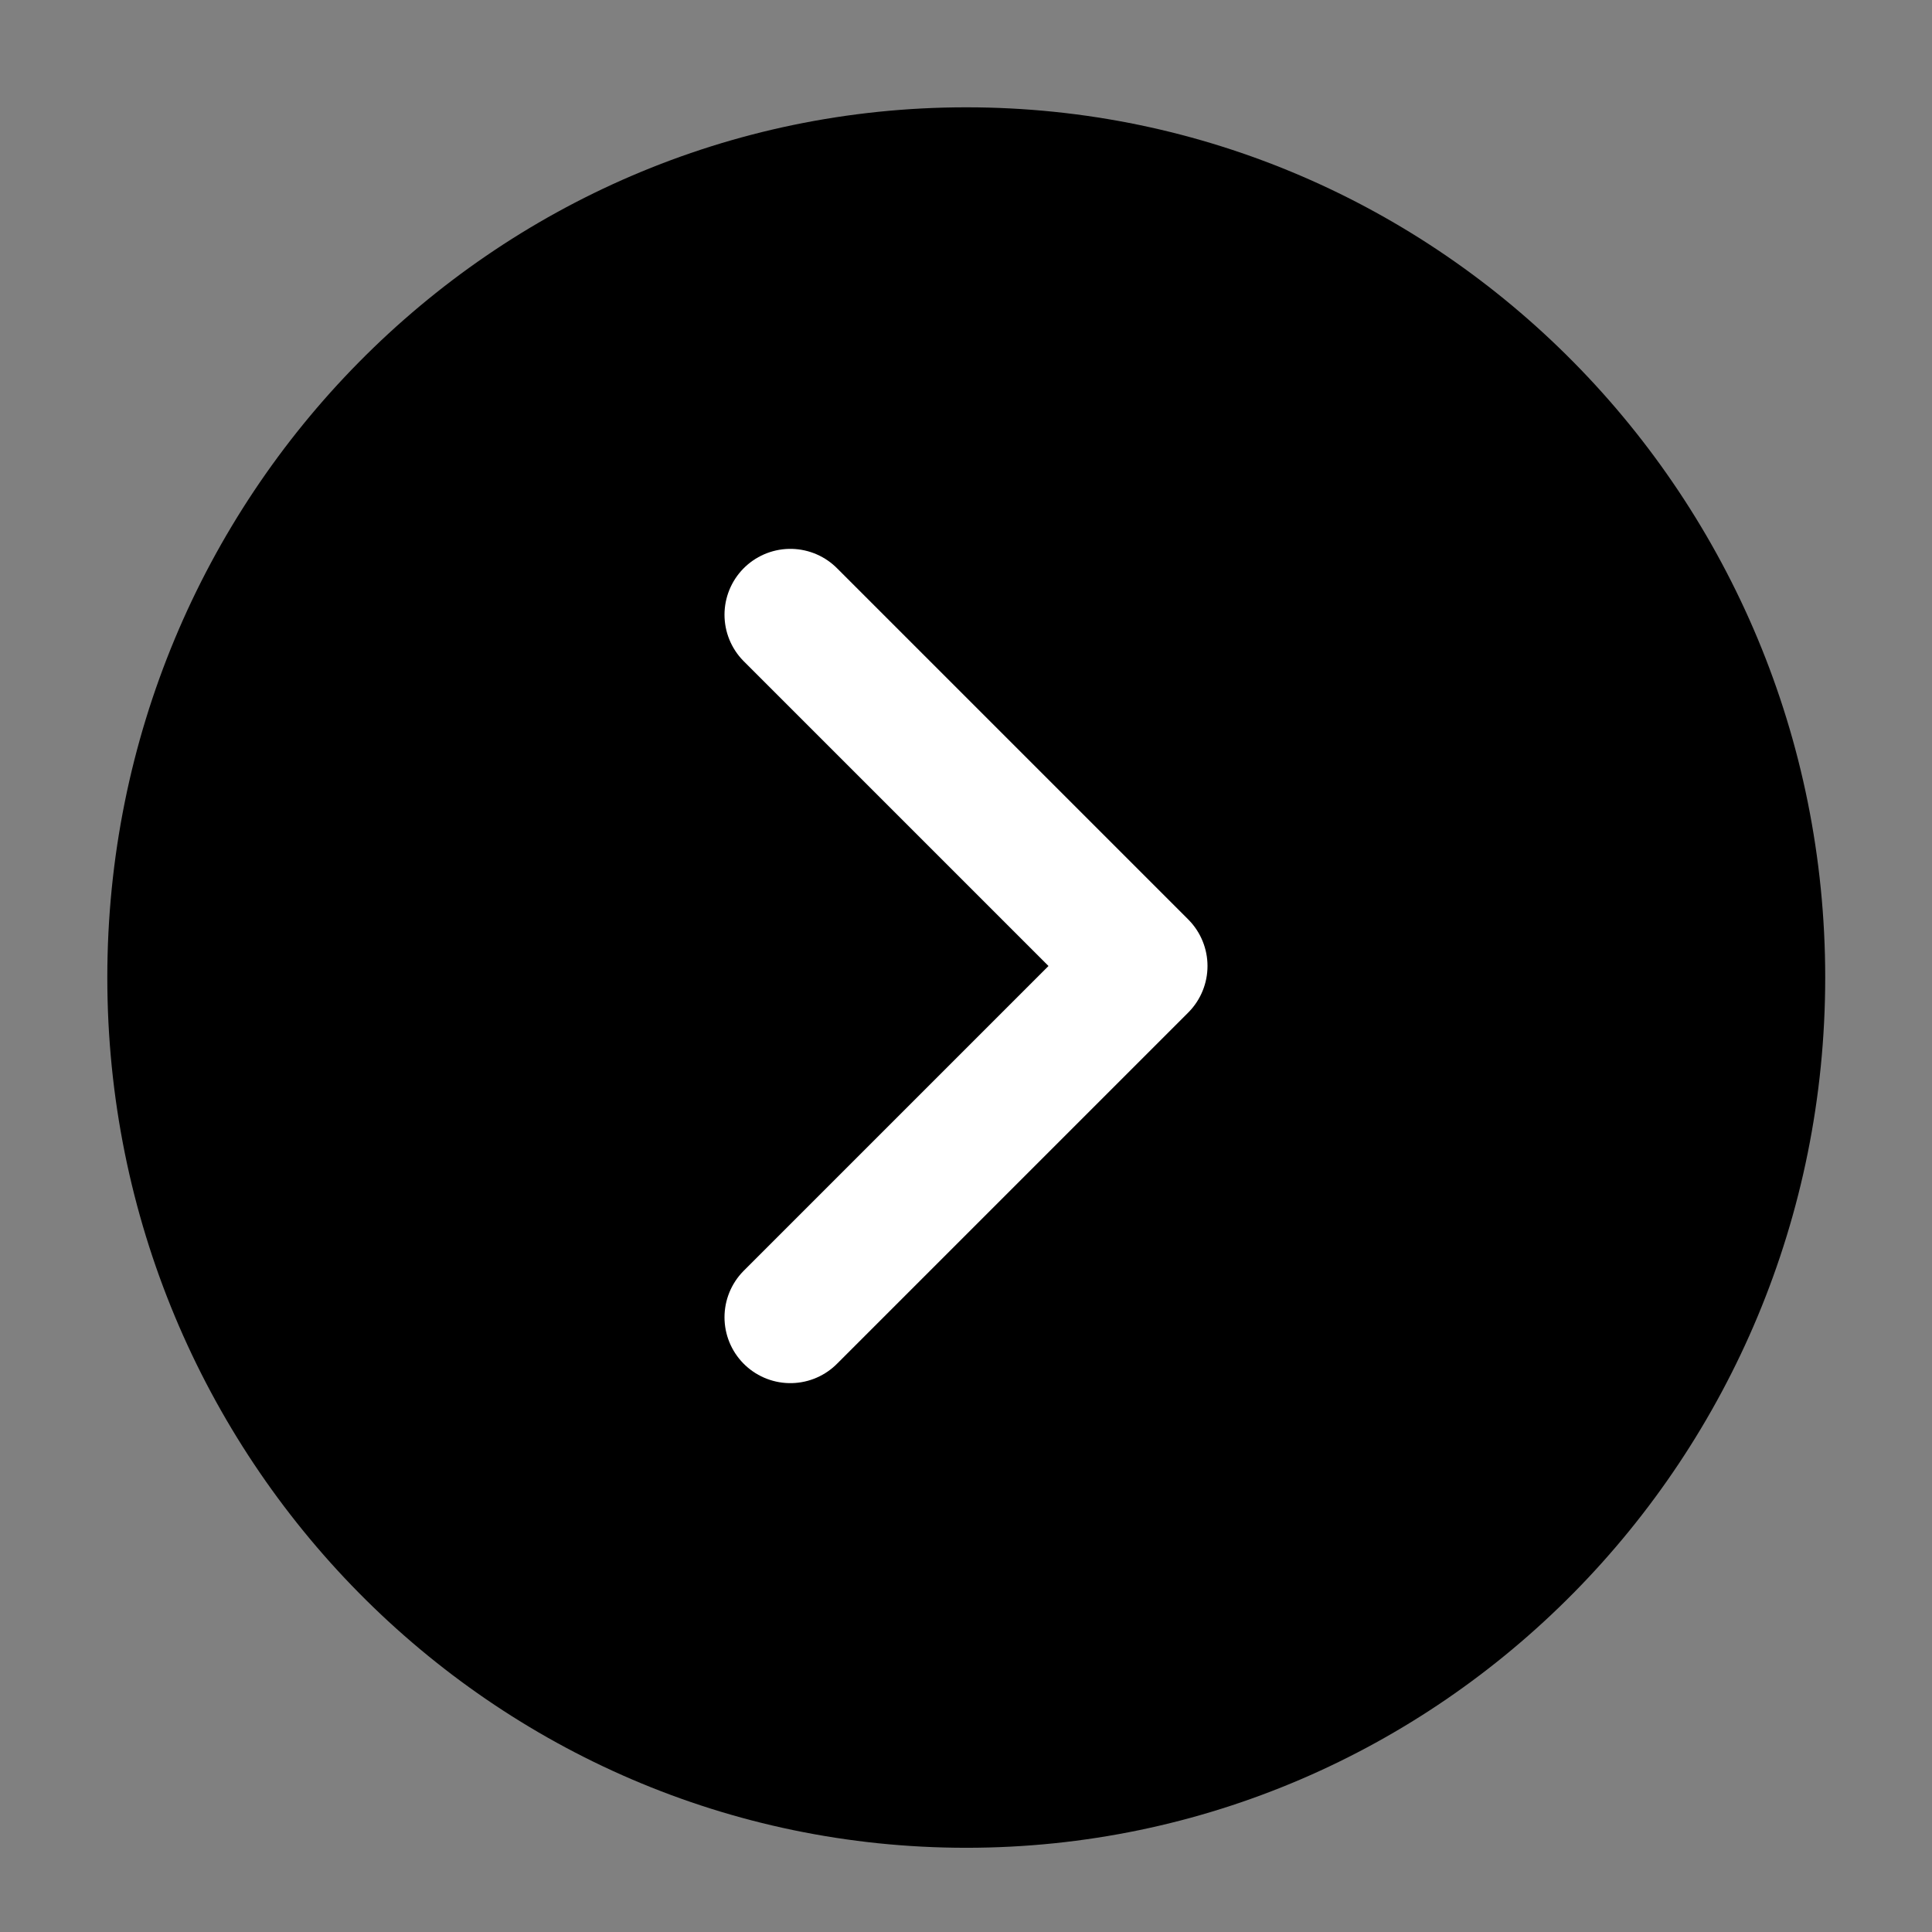
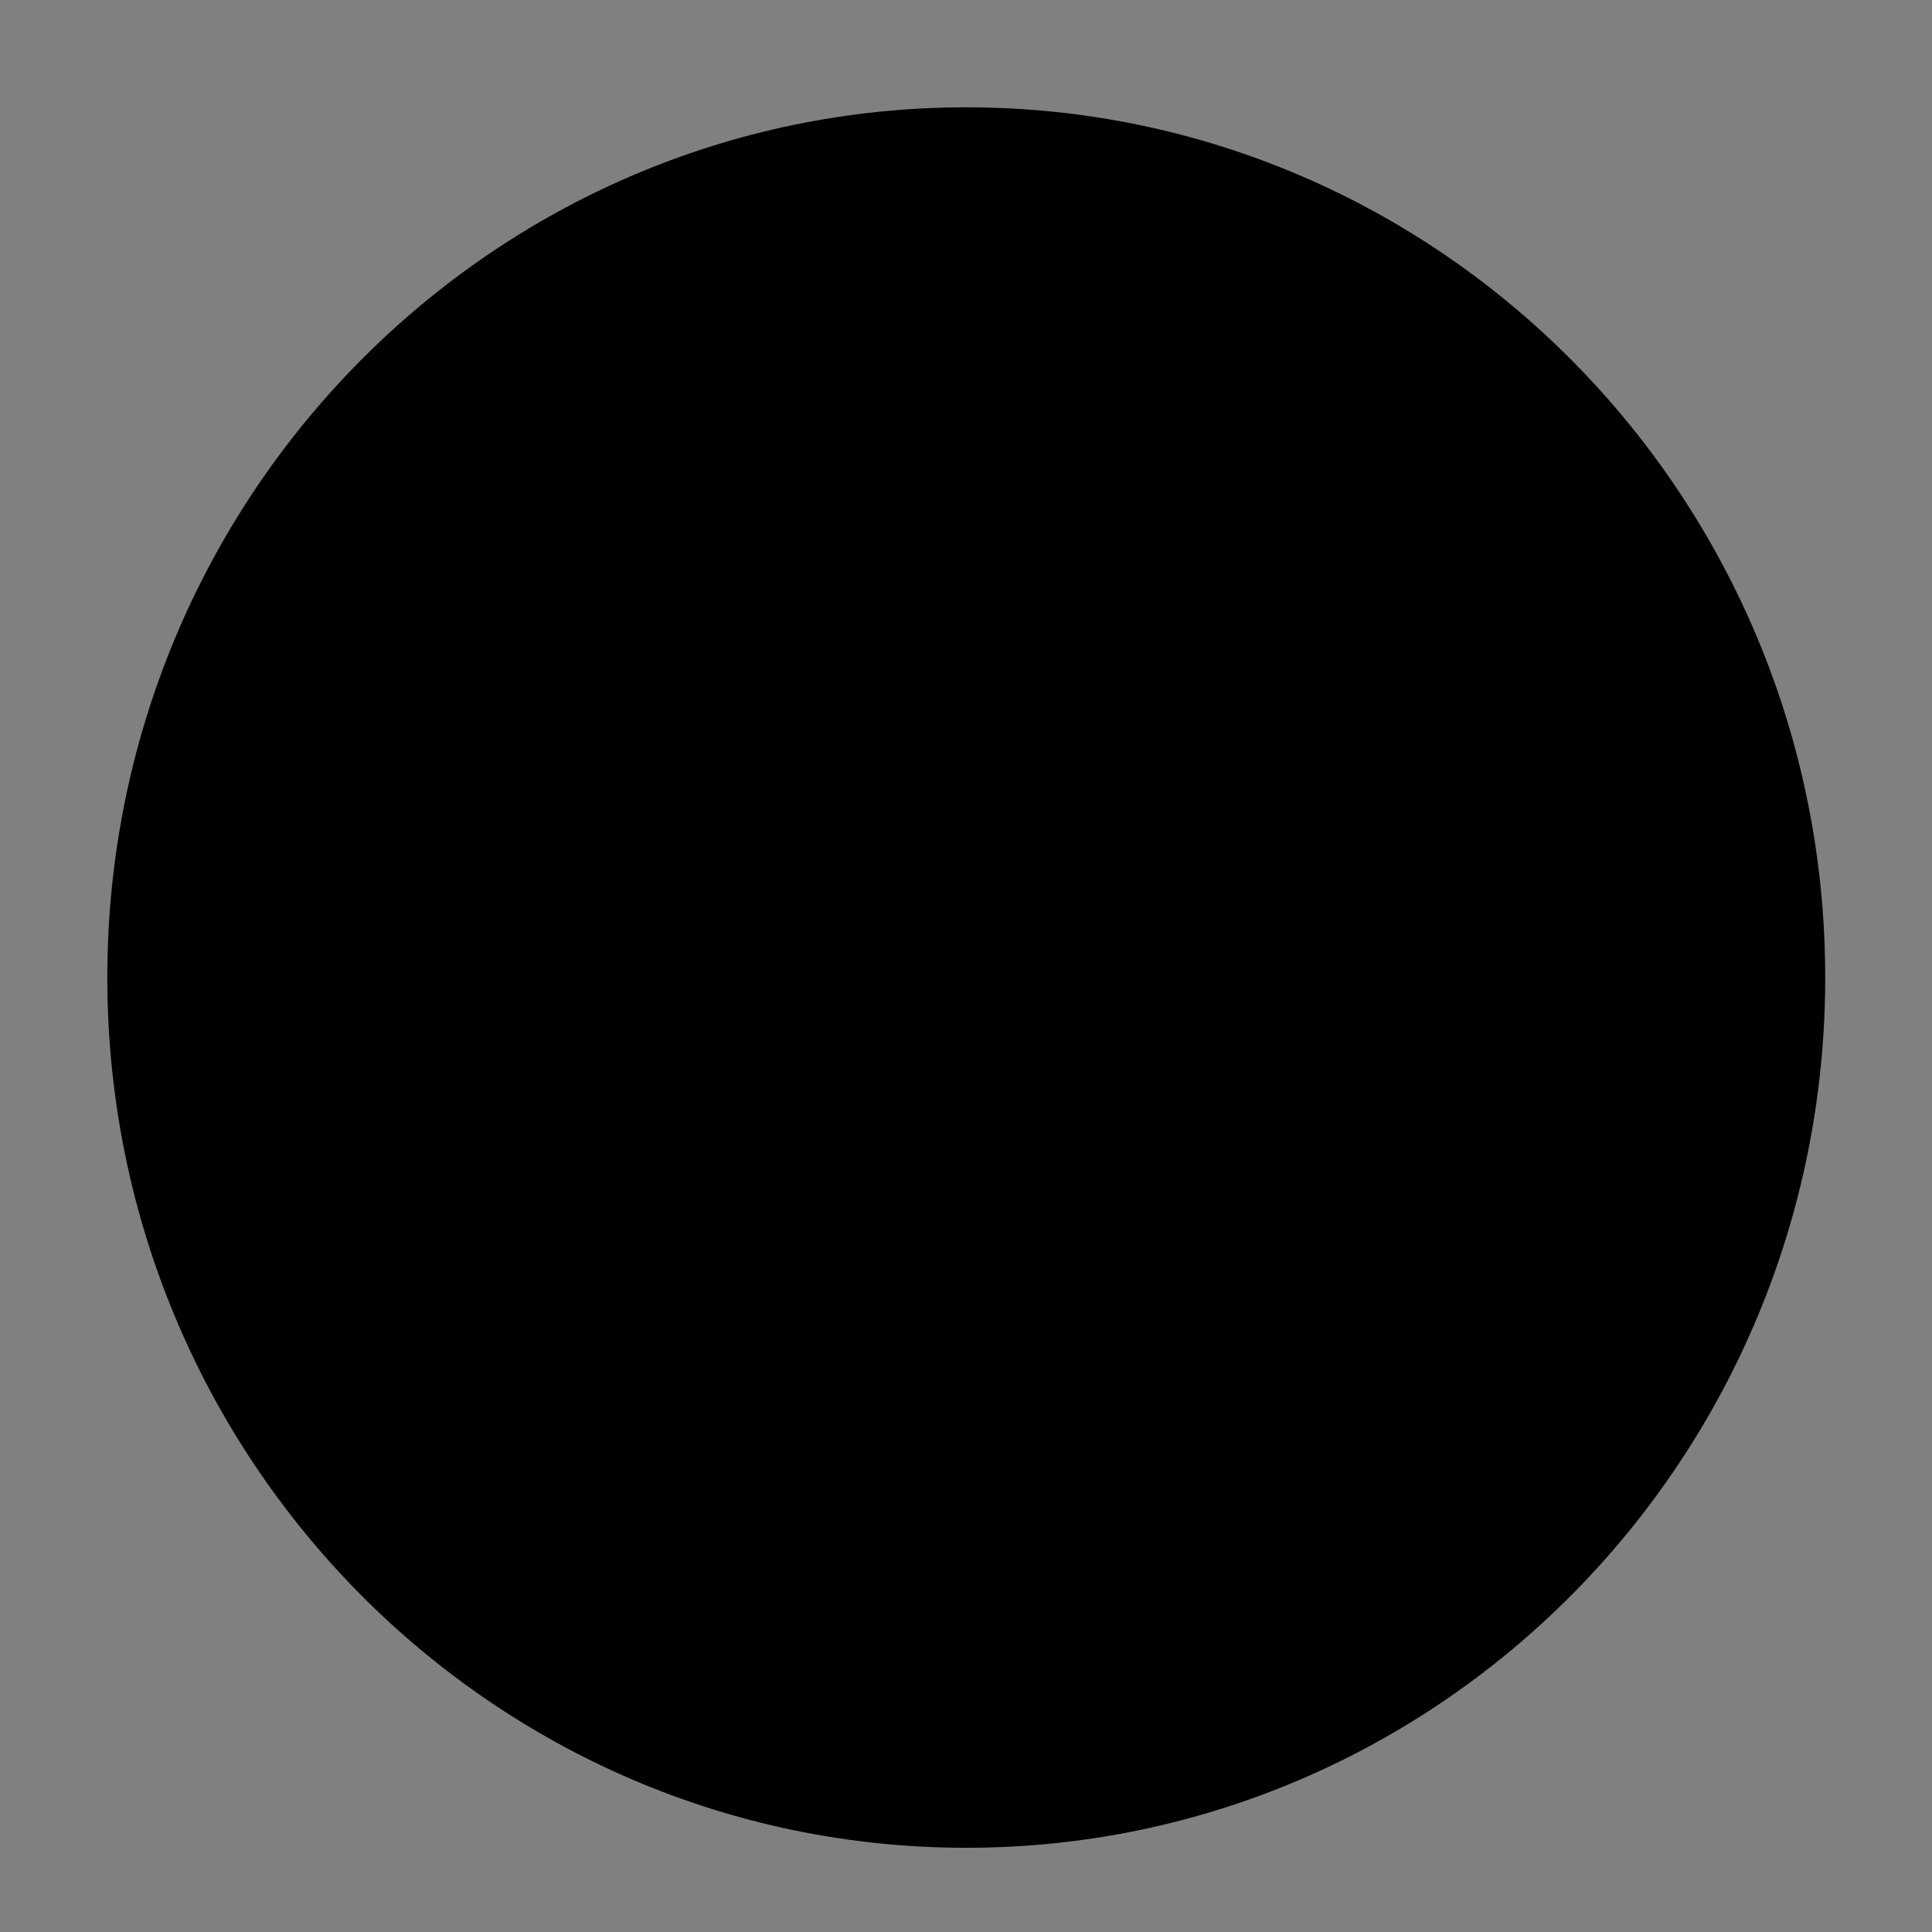
<svg xmlns="http://www.w3.org/2000/svg" width="22" height="22" viewBox="0 0 22 22" fill="none">
  <rect x="0" y="0" width="22" height="22" fill="#808080" stroke="none" />
  <path d="M11.003 21.041C16.405 21.041 20.784 16.604 20.784 11.131C20.784 5.659 16.405 1.222 11.003 1.222C5.601 1.222 1.222 5.659 1.222 11.131C1.222 16.604 5.601 21.041 11.003 21.041Z" fill="black" />
-   <path d="M9 15L13 11L9 7" stroke="white" stroke-width="1.5" stroke-linecap="round" stroke-linejoin="round" />
</svg>